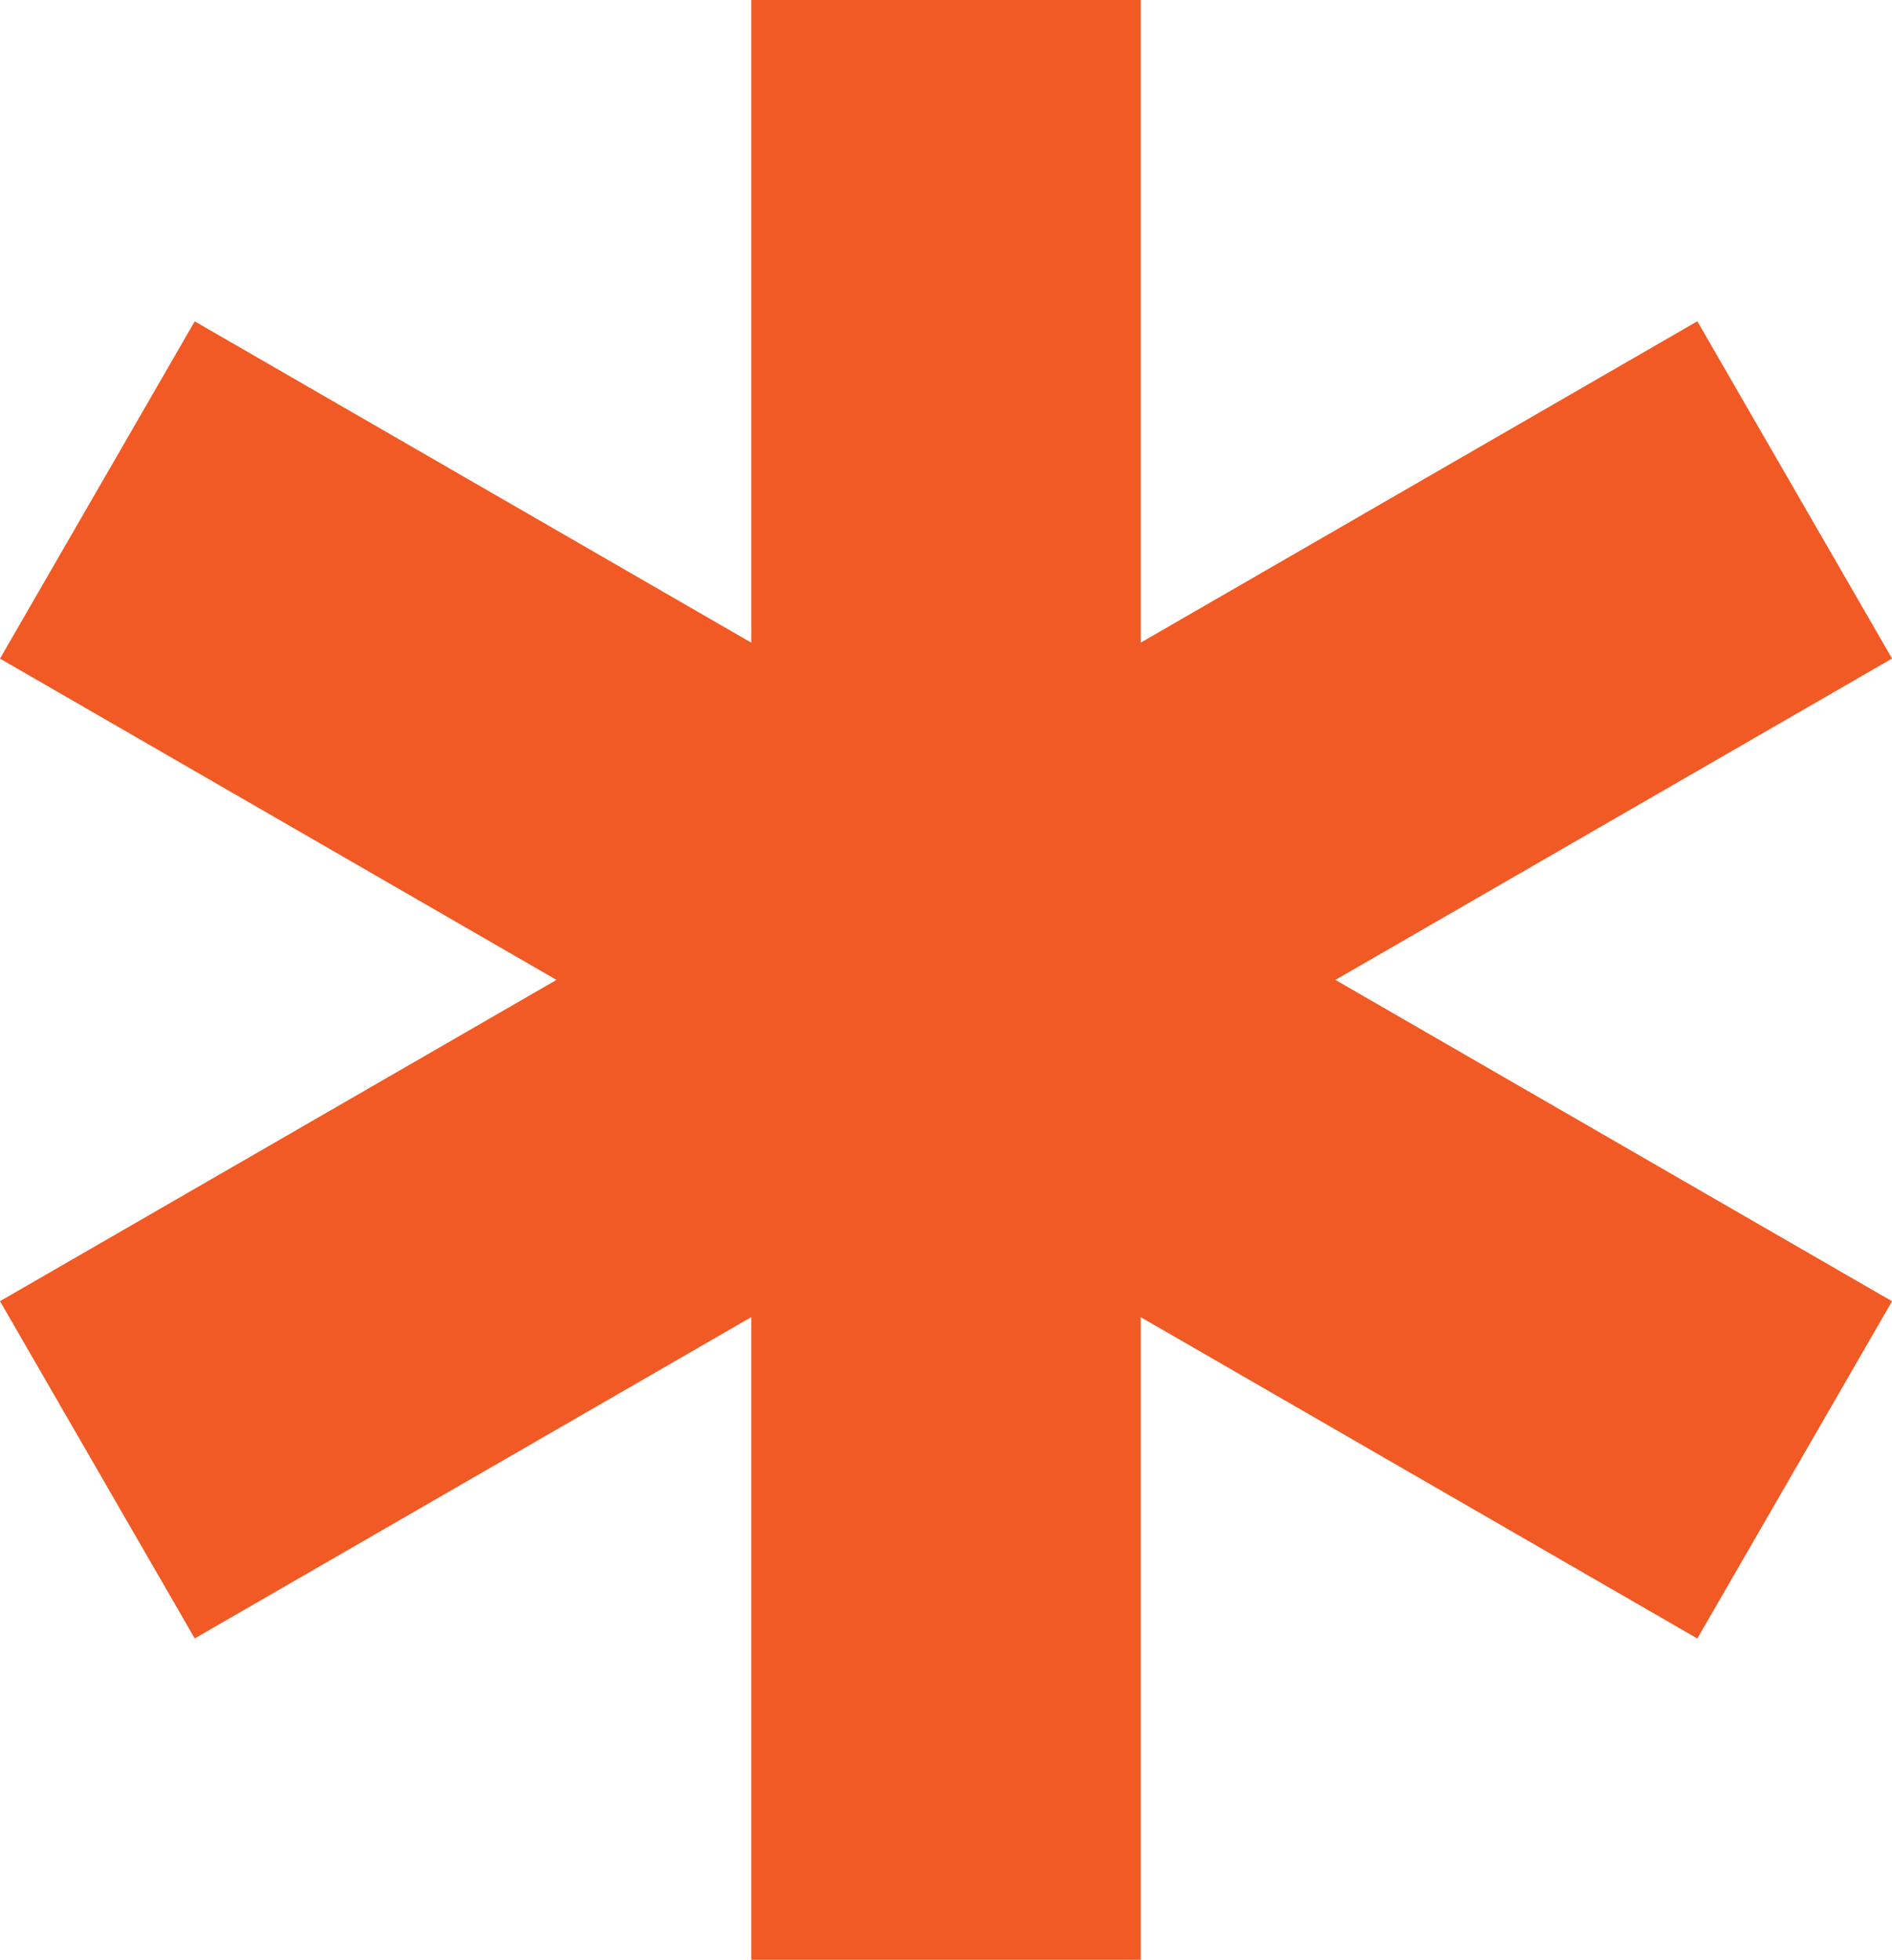
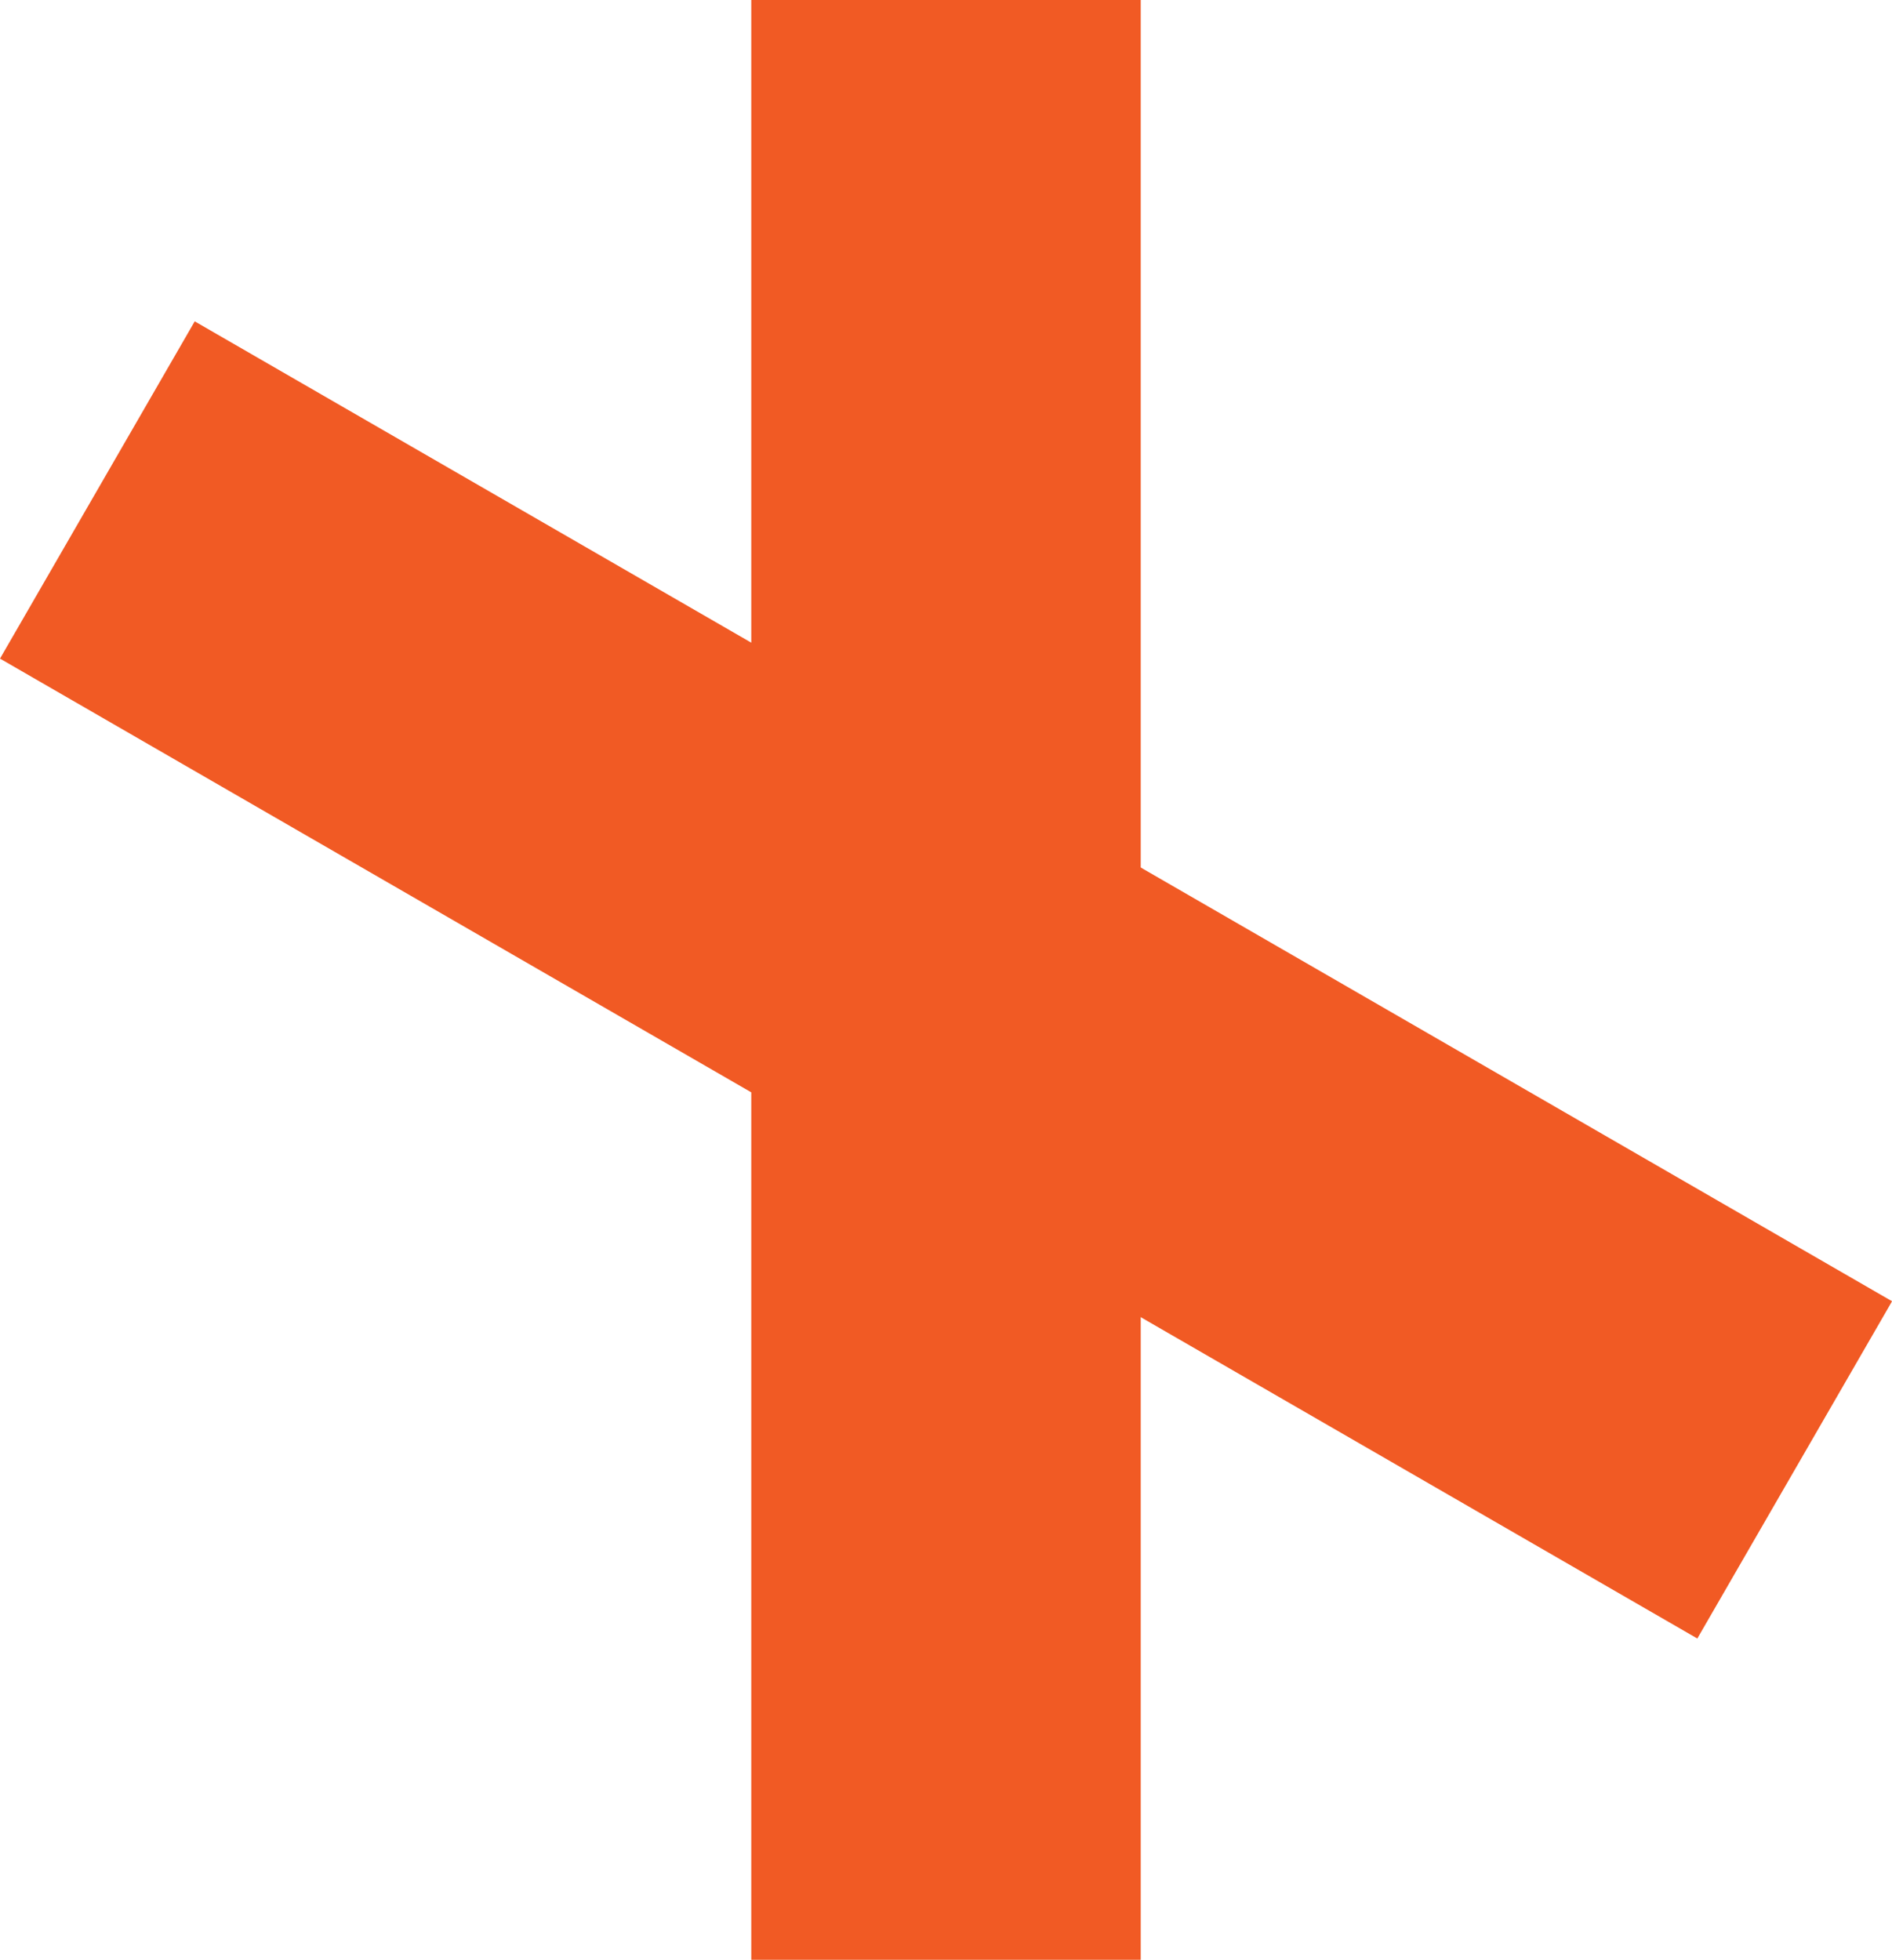
<svg xmlns="http://www.w3.org/2000/svg" id="Слой_1" data-name="Слой 1" viewBox="0 0 117.86 122.09">
  <defs>
    <style>.cls-1{fill:#f15a24;}</style>
  </defs>
  <rect class="cls-1" x="46.8" width="24.26" height="122.09" />
  <rect class="cls-1" x="46.8" width="24.26" height="122.09" transform="translate(-23.4 81.56) rotate(-60)" />
-   <rect class="cls-1" x="46.8" width="24.26" height="122.09" transform="translate(35.53 142.6) rotate(-120)" />
</svg>